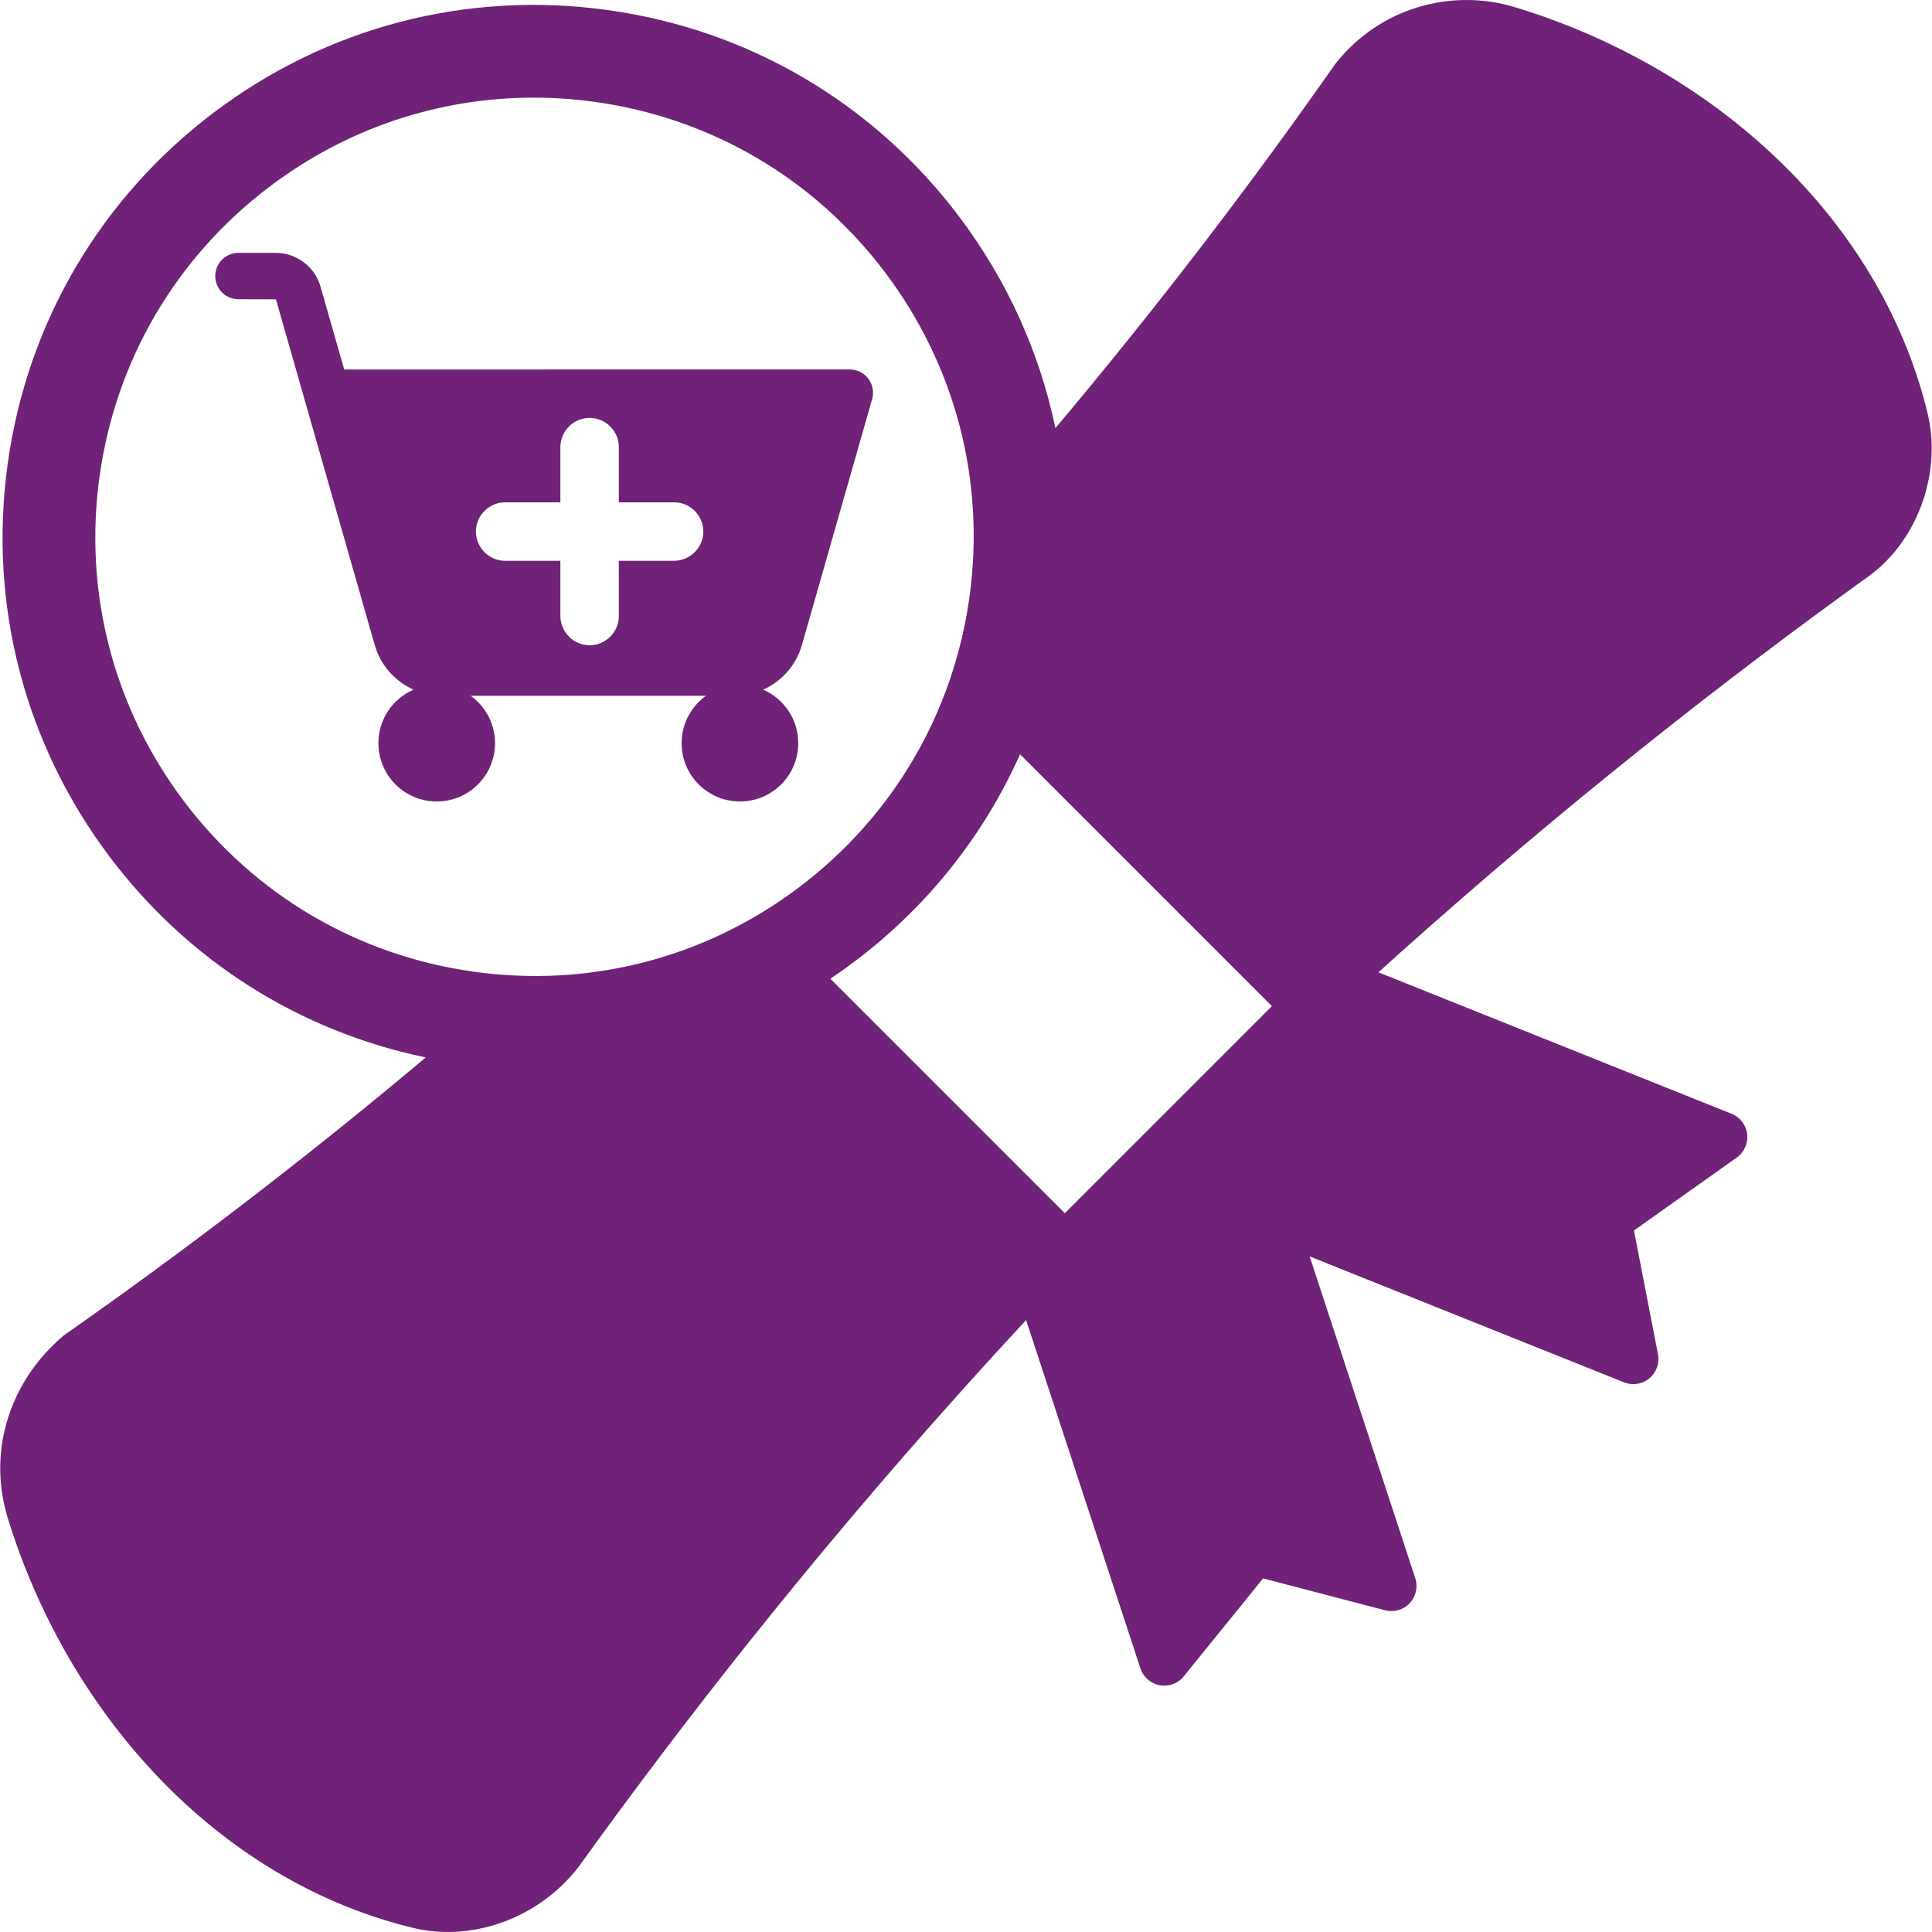
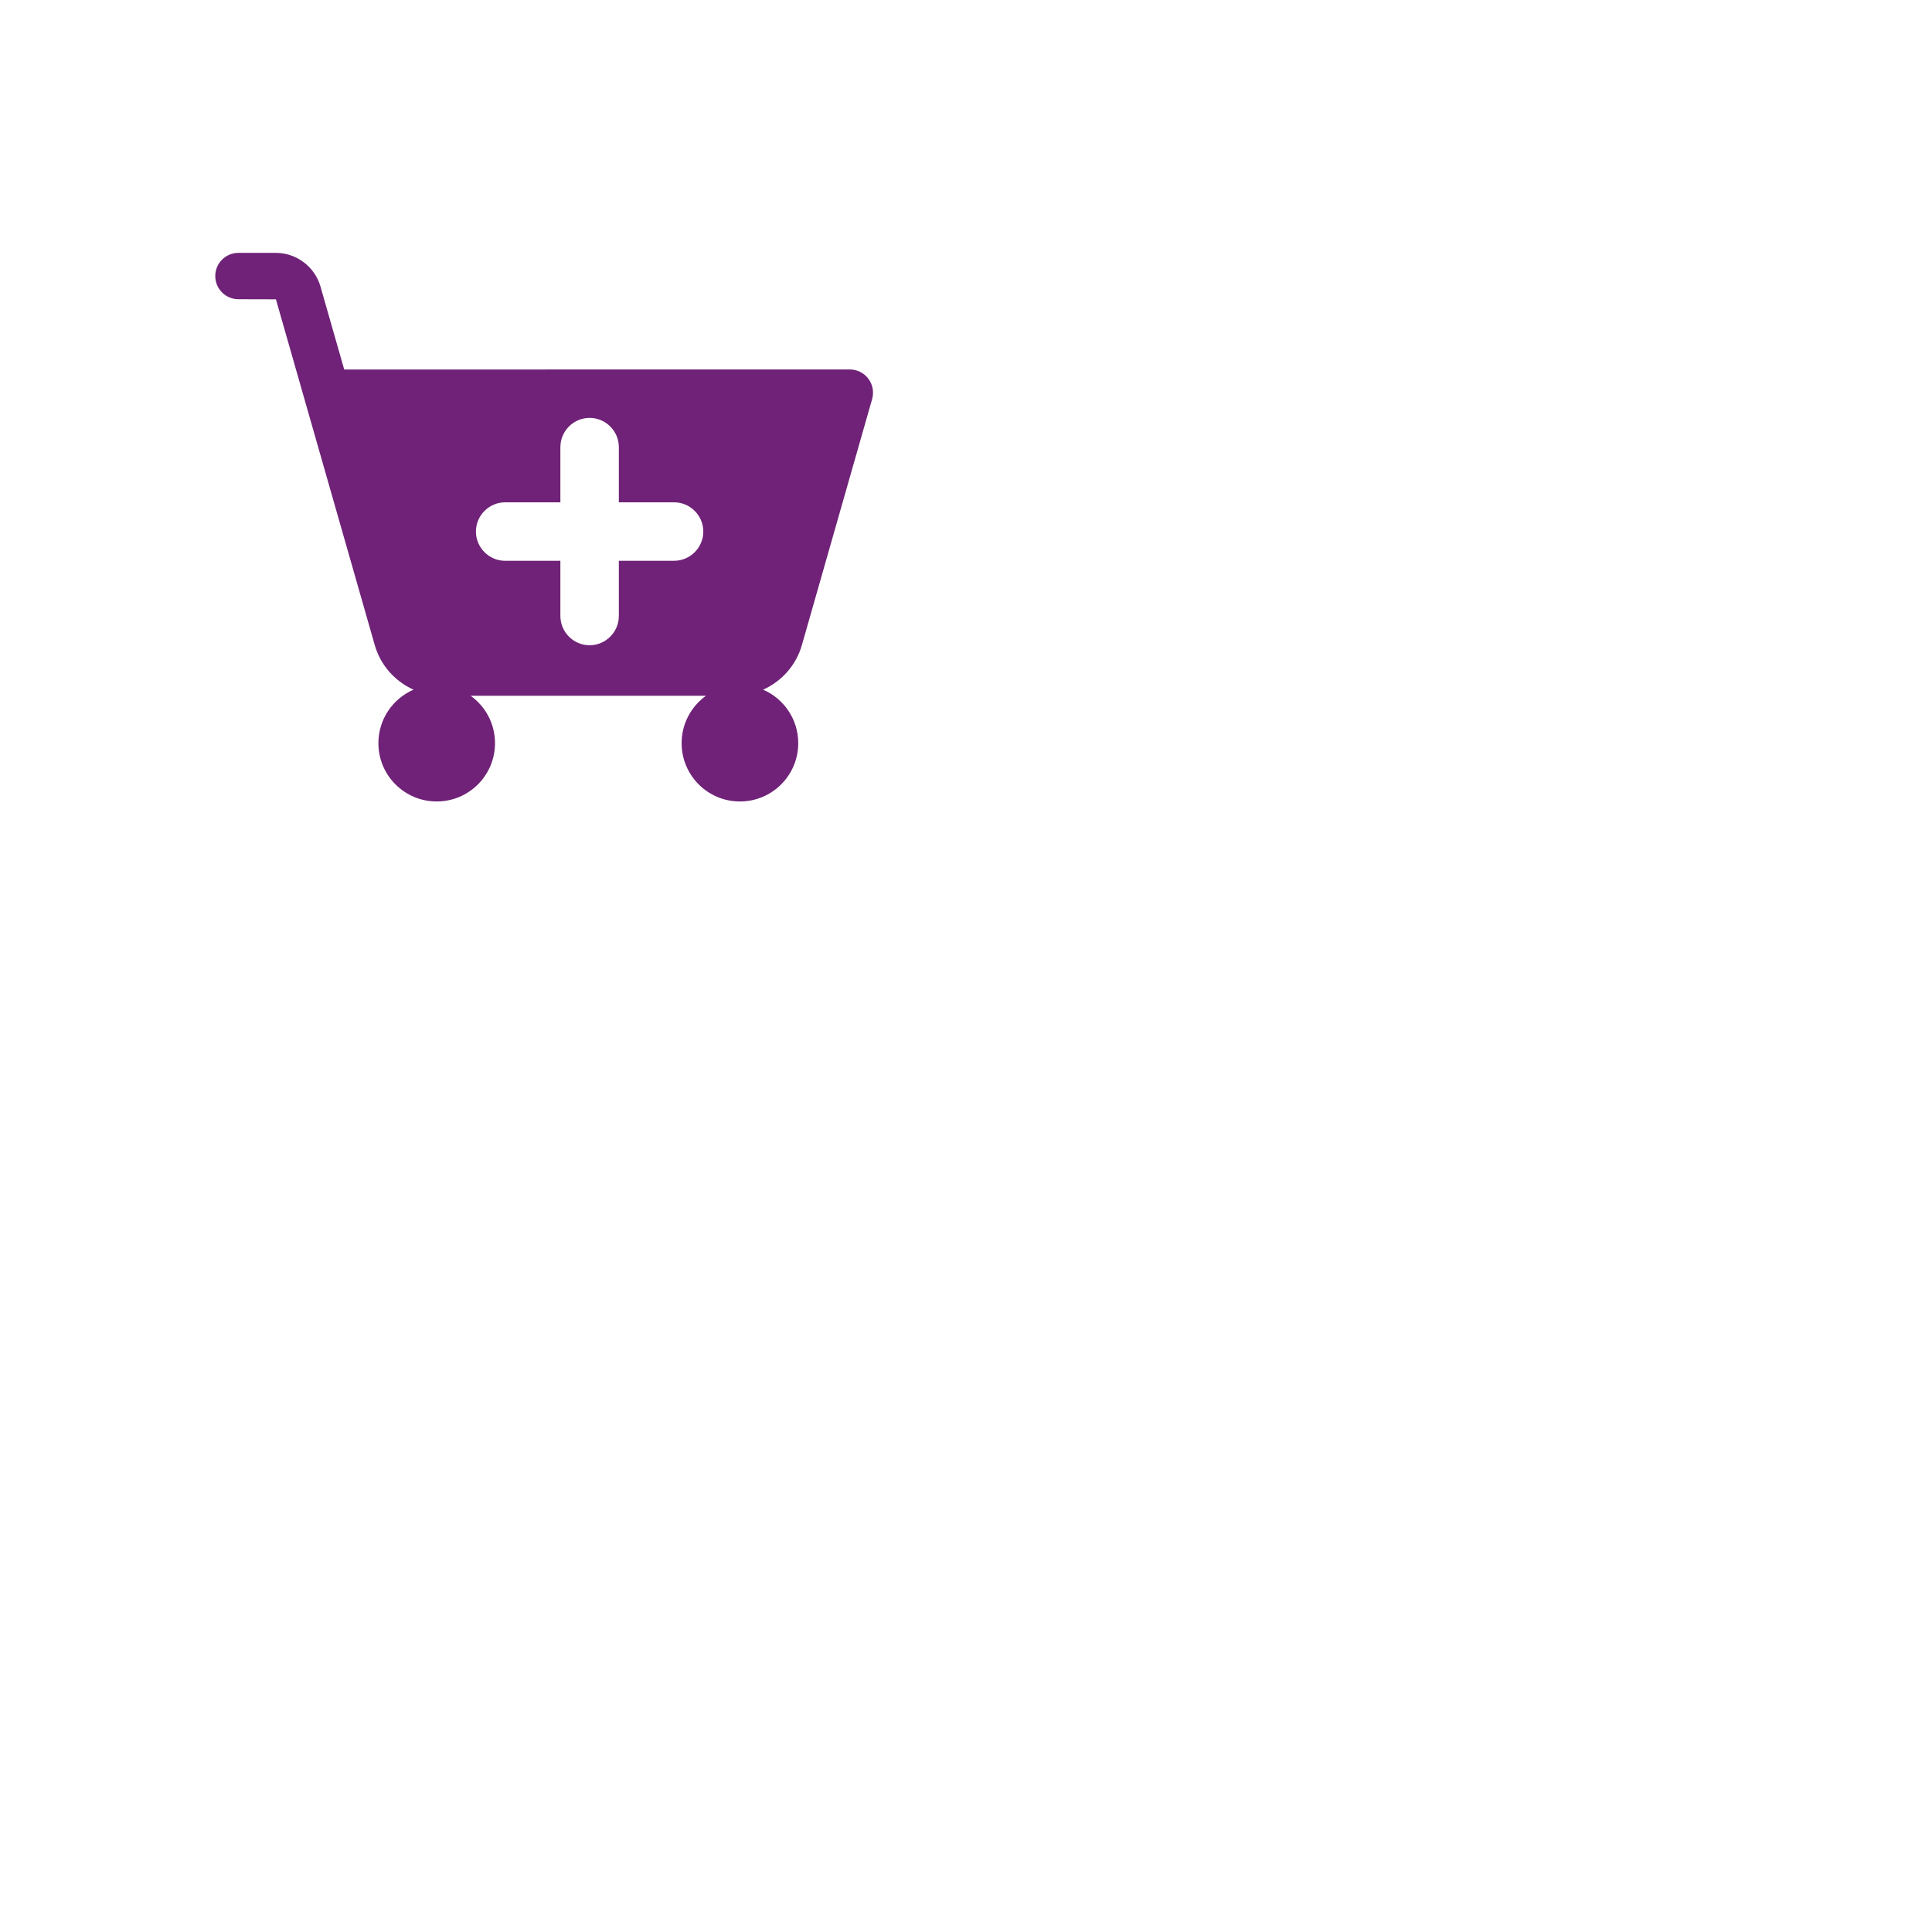
<svg xmlns="http://www.w3.org/2000/svg" id="Layer_1" data-name="Layer 1" viewBox="0 0 1000 1000">
  <defs>
    <style>
      .cls-1 {
        fill: #6f2277;
      }
    </style>
  </defs>
  <path class="cls-1" d="M449.46,196.01c-2.27-3-5.81-4.77-9.58-4.77H178.16l-12.27-42.91c-2.94-10.28-12.46-17.45-23.13-17.45h-19.34c-6.63,0-12,5.37-12,12s5.37,12,12,12l19.4.05,51.16,178.99c2.99,10.46,10.52,18.77,20.05,23.05-10.69,4.64-18.17,15.29-18.17,27.69,0,16.67,13.51,30.18,30.18,30.18s30.18-13.51,30.18-30.18c0-10.11-4.98-19.06-12.61-24.53h121.81c-7.63,5.48-12.61,14.42-12.61,24.53,0,16.67,13.51,30.18,30.18,30.18s30.18-13.51,30.18-30.18c0-12.4-7.48-23.05-18.17-27.69,9.53-4.28,17.06-12.59,20.05-23.05l36.37-127.37c1.03-3.62.31-7.52-1.96-10.52ZM348.9,290.26h-28.59v28.58c.02,8.3-6.82,15.14-15.13,15.14s-15.13-6.81-15.13-15.13v-28.57h-28.57c-8.31,0-15.15-6.84-15.15-15.15s6.81-15.13,15.13-15.13h28.59v-28.57c0-8.32,6.81-15.13,15.13-15.13s15.13,6.81,15.13,15.13v28.58h28.59c8.29-.04,15.13,6.81,15.13,15.12s-6.81,15.13-15.13,15.13Z" />
-   <path class="cls-1" d="M997.3,212.22c-24.99-99.98-110.39-177.04-212.45-208.28-33.33-10.41-70.82,0-93.73,29.16-42.78,61.09-90.87,124.35-144.85,188.51h0c-8.18-39.34-25.05-76.7-49.99-109.71C451.95,53.23,387.42,15.34,314.6,5.21,241.77-4.93,169.35,13.9,110.69,58.23,52.02,102.56,14.13,167.08,4,239.91c-10.14,72.83,8.7,145.24,53.02,203.91,40.57,53.69,98.07,89.97,163.36,103.5h0c-63.79,53.61-126.68,101.41-187.44,143.95-27.08,22.91-39.57,58.32-29.16,93.73,31.24,102.06,108.31,187.45,208.28,212.45,31.24,8.33,66.65-4.17,87.48-31.24,55.26-76.84,120.1-159.14,195.79-243.69,11.96-13.36,23.89-26.44,35.78-39.24l59.16,180.27c1.48,4.52,5.32,7.87,10,8.73.78.14,1.57.21,2.35.21,3.88,0,7.61-1.74,10.1-4.82l41.06-50.69,63.11,16.5c4.6,1.21,9.5-.21,12.76-3.67,3.26-3.47,4.37-8.44,2.88-12.96l-54.65-166.53,162.7,65.17c1.56.63,3.2.93,4.83.93,2.98,0,5.92-1.02,8.28-2.98,3.67-3.03,5.39-7.83,4.48-12.5l-12.43-64.04,53.2-37.74c3.88-2.75,5.95-7.41,5.39-12.13-.56-4.73-3.66-8.77-8.08-10.54l-182.79-73.22c3.67-3.32,7.33-6.61,10.97-9.87,84.55-75.68,166.85-140.52,243.69-195.79,24.99-18.75,37.49-54.15,29.16-85.4ZM95.32,414.88c-36.6-48.44-52.15-108.22-43.78-168.35s39.65-113.4,88.09-150c39.87-30.13,87.43-45.99,136.55-45.99,10.55,0,21.17.73,31.81,2.21,60.13,8.37,113.4,39.65,150,88.09,36.6,48.43,52.15,108.22,43.78,168.35-8.37,60.13-39.65,113.4-88.09,150-48.44,36.6-108.22,52.15-168.35,43.78-60.13-8.37-113.4-39.65-150-88.09ZM551.17,627.96l-121.37-121.37c4.34-2.91,8.61-5.94,12.81-9.12,37.61-28.42,66.67-65.16,85.36-107.05h0l130.36,130.36-107.17,107.17Z" />
</svg>